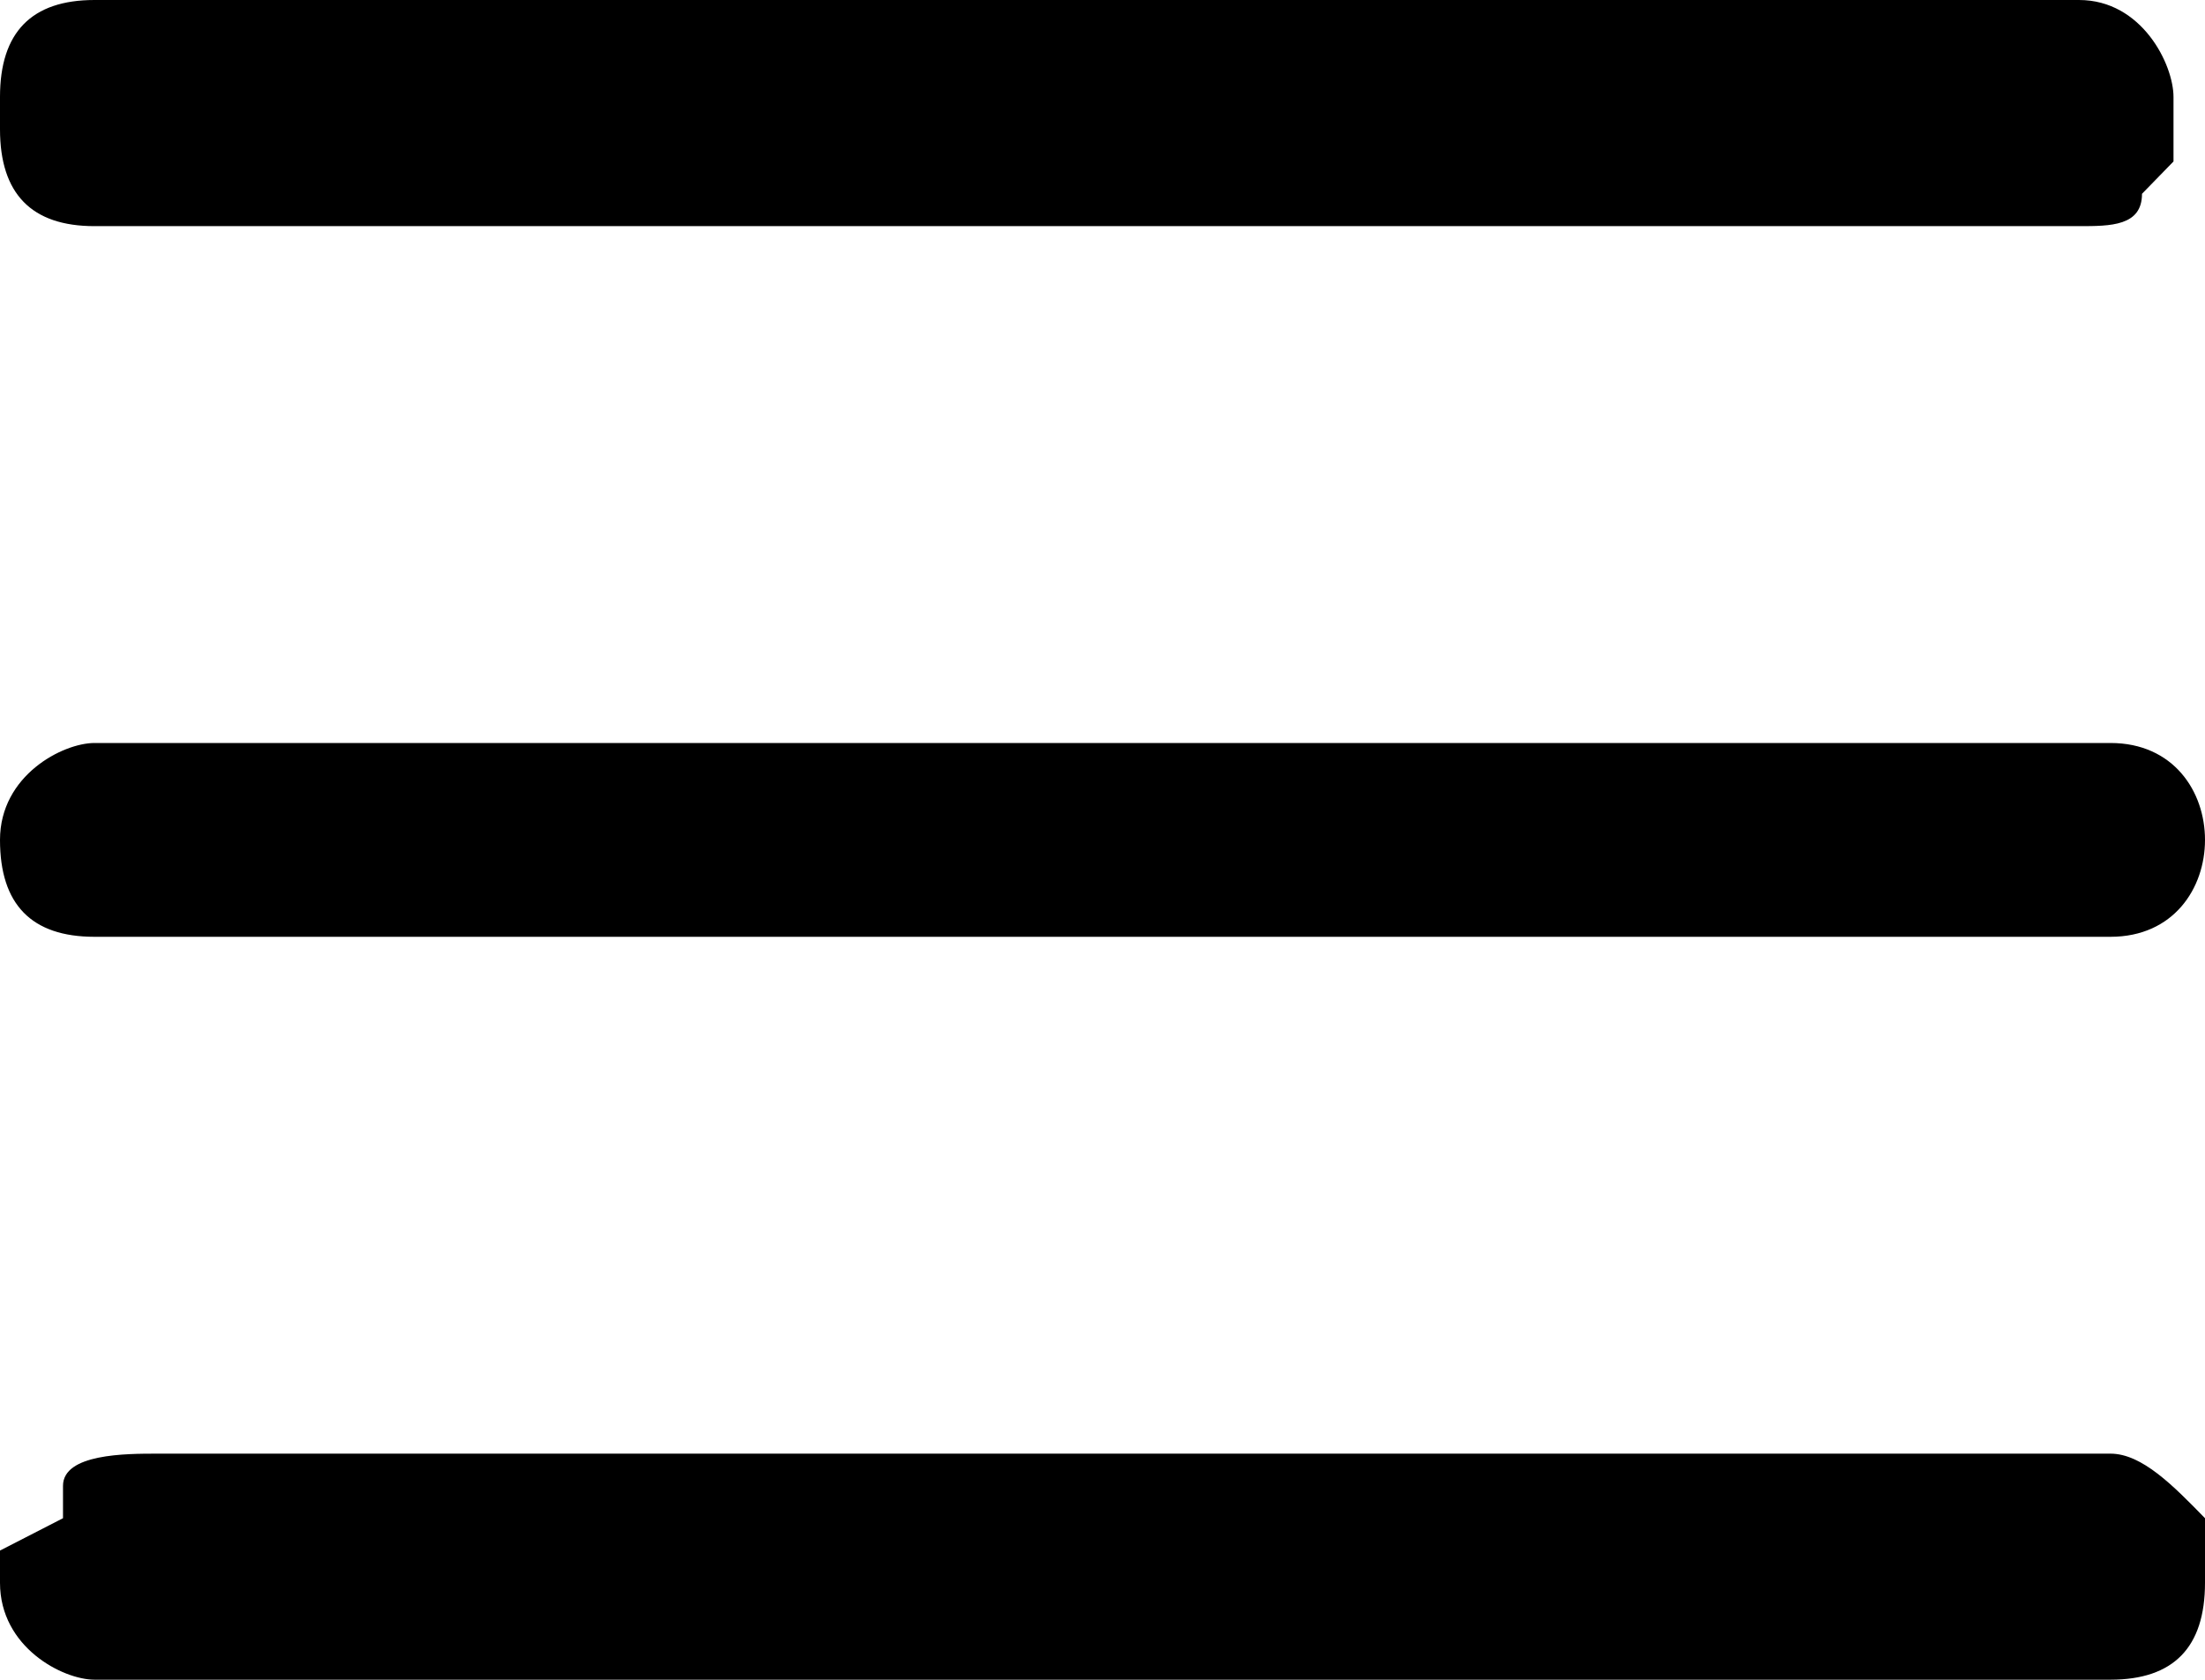
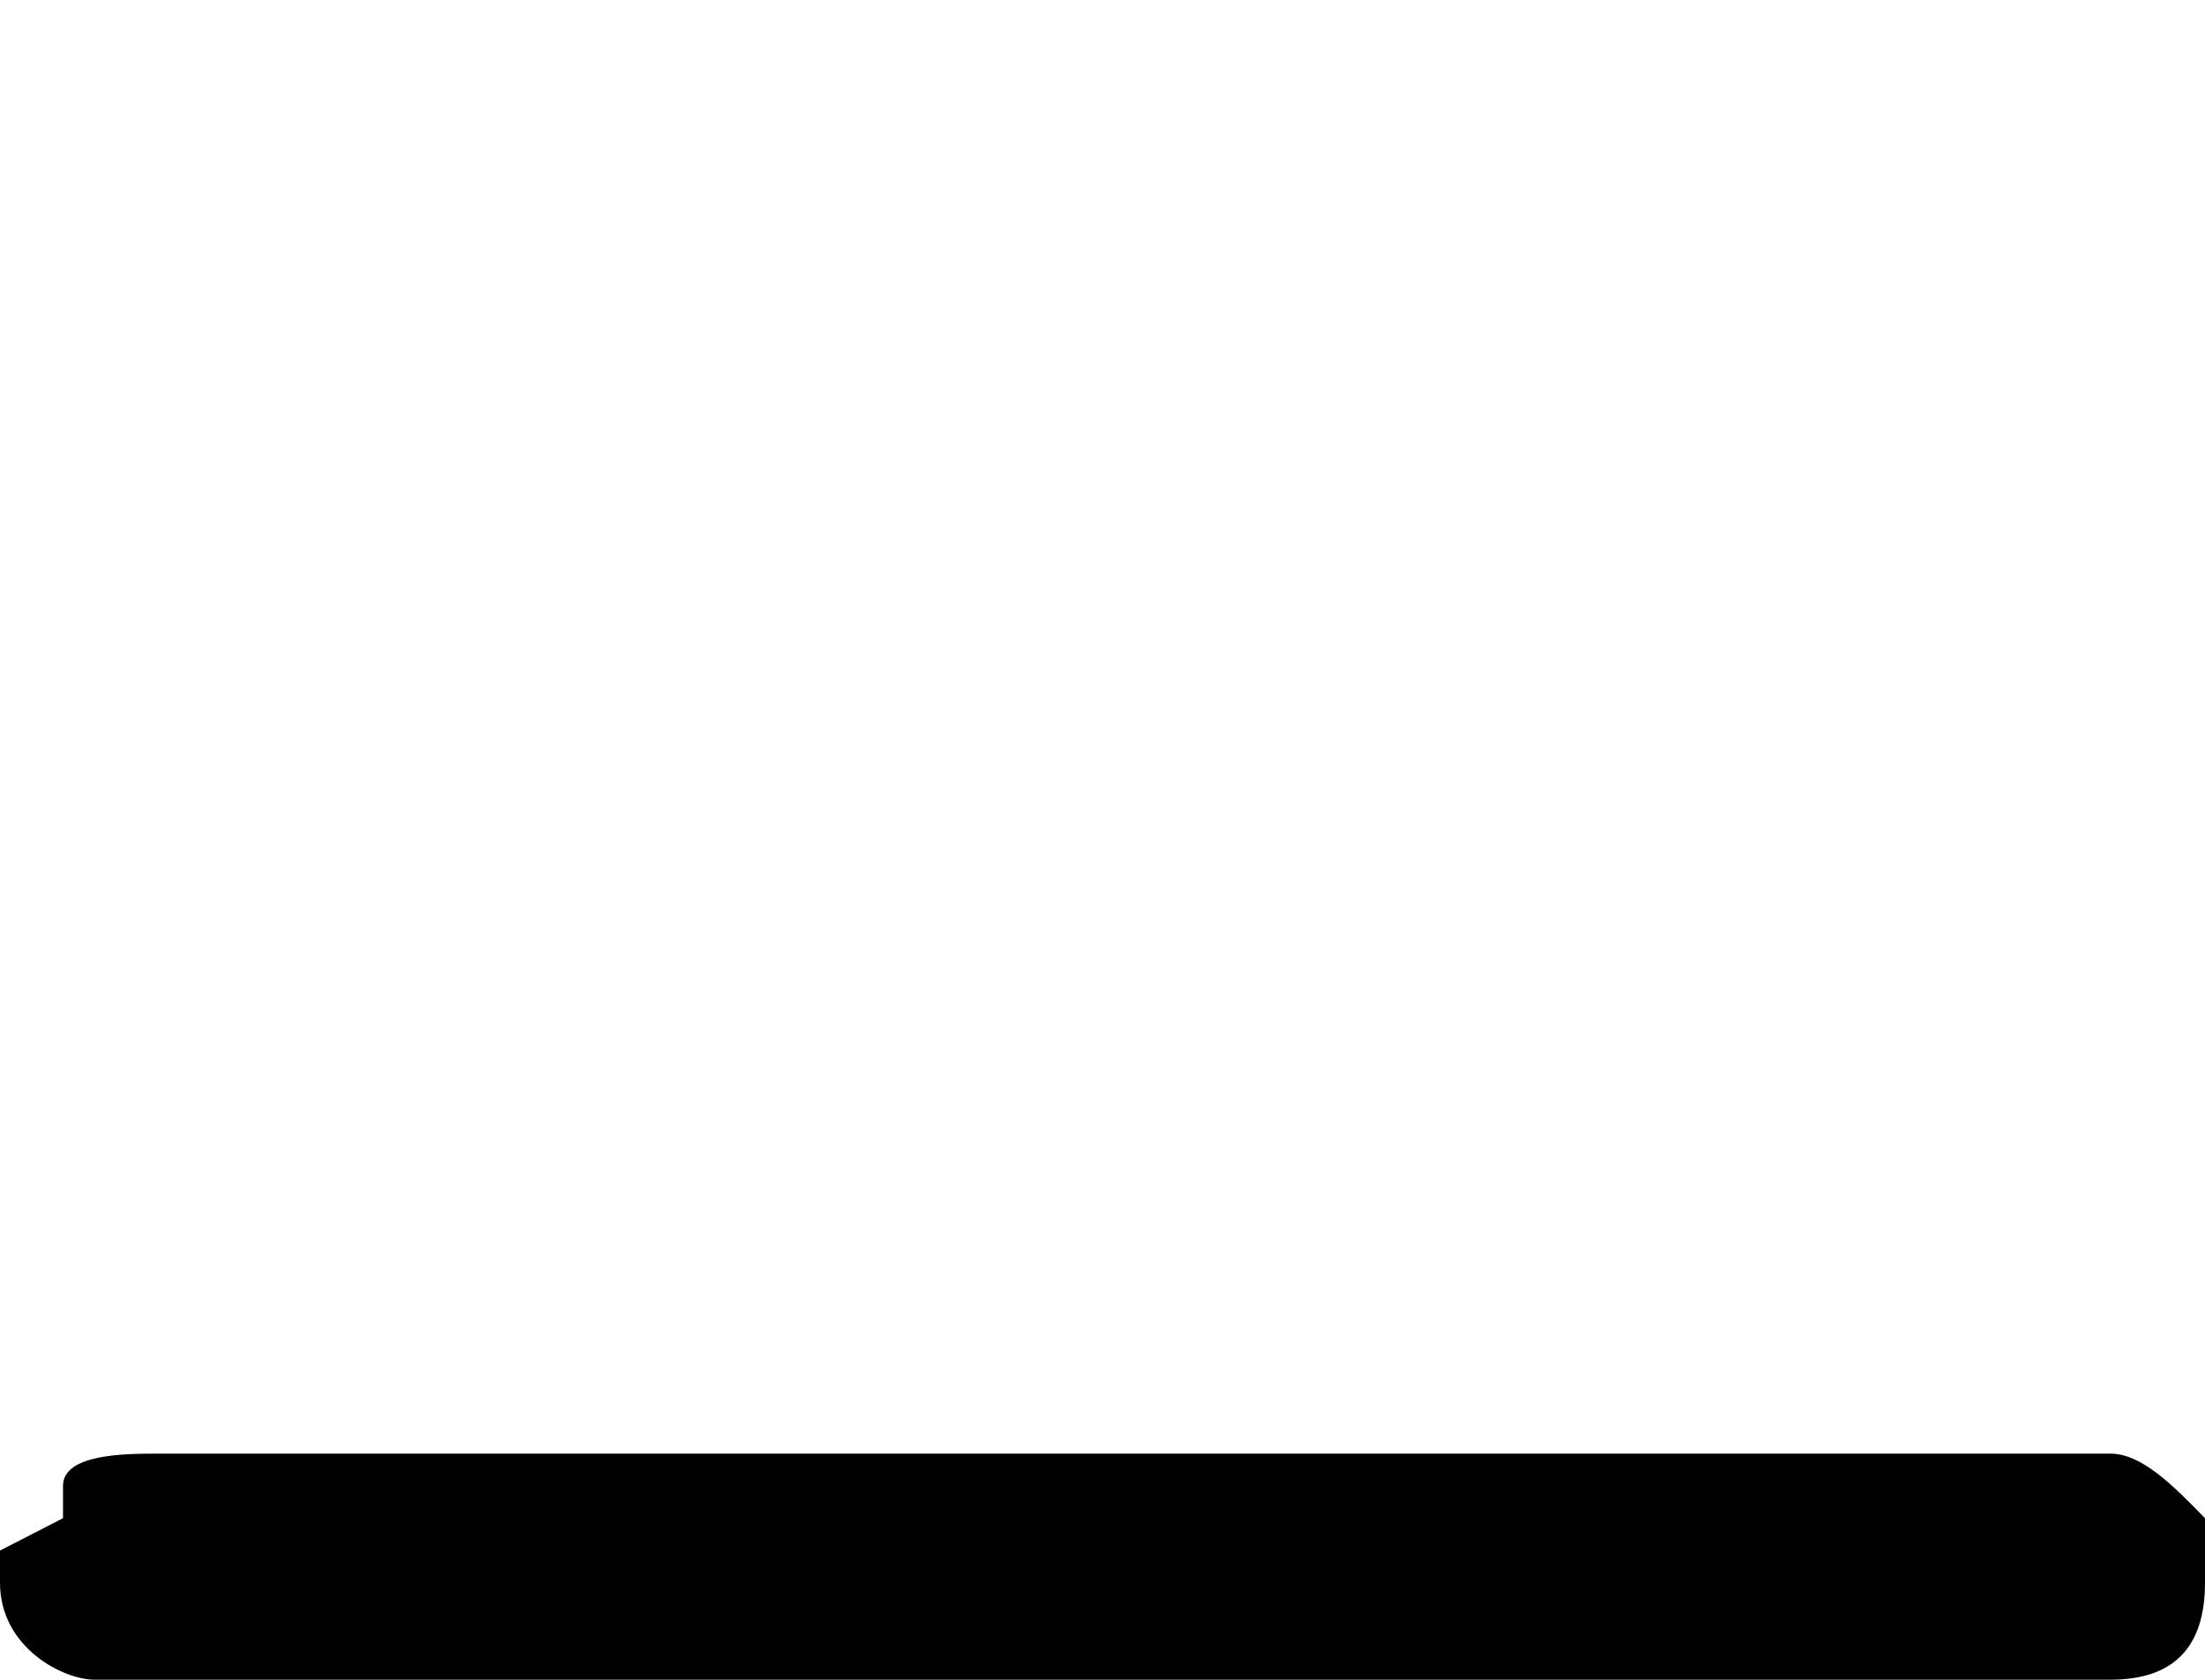
<svg xmlns="http://www.w3.org/2000/svg" width="21" height="16" viewBox="0 0 21 16" fill="none">
-   <path fill-rule="evenodd" clip-rule="evenodd" d="M0 1.231C0 1.846 0.3 2.154 0.9 2.154H19.8C20.1 2.154 20.4 2.154 20.4 1.846L20.7 1.538V1.231V0.923C20.7 0.615 20.4 0 19.8 0H0.9C0.3 0 0 0.308 0 0.923L0 1.231Z" fill="black" />
  <path fill-rule="evenodd" clip-rule="evenodd" d="M0 14.769V15.076C0 15.692 0.6 15.999 0.9 15.999H20.1C20.7 15.999 21 15.692 21 15.076V14.769V14.461C20.7 14.153 20.4 13.846 20.1 13.846H1.5C1.2 13.846 0.6 13.846 0.6 14.153V14.461L0 14.769Z" fill="black" />
-   <path fill-rule="evenodd" clip-rule="evenodd" d="M0 8C0 8.615 0.3 8.923 0.9 8.923H20.1C21.3 8.923 21.3 7.077 20.1 7.077H0.9C0.6 7.077 0 7.384 0 8Z" fill="black" />
</svg>